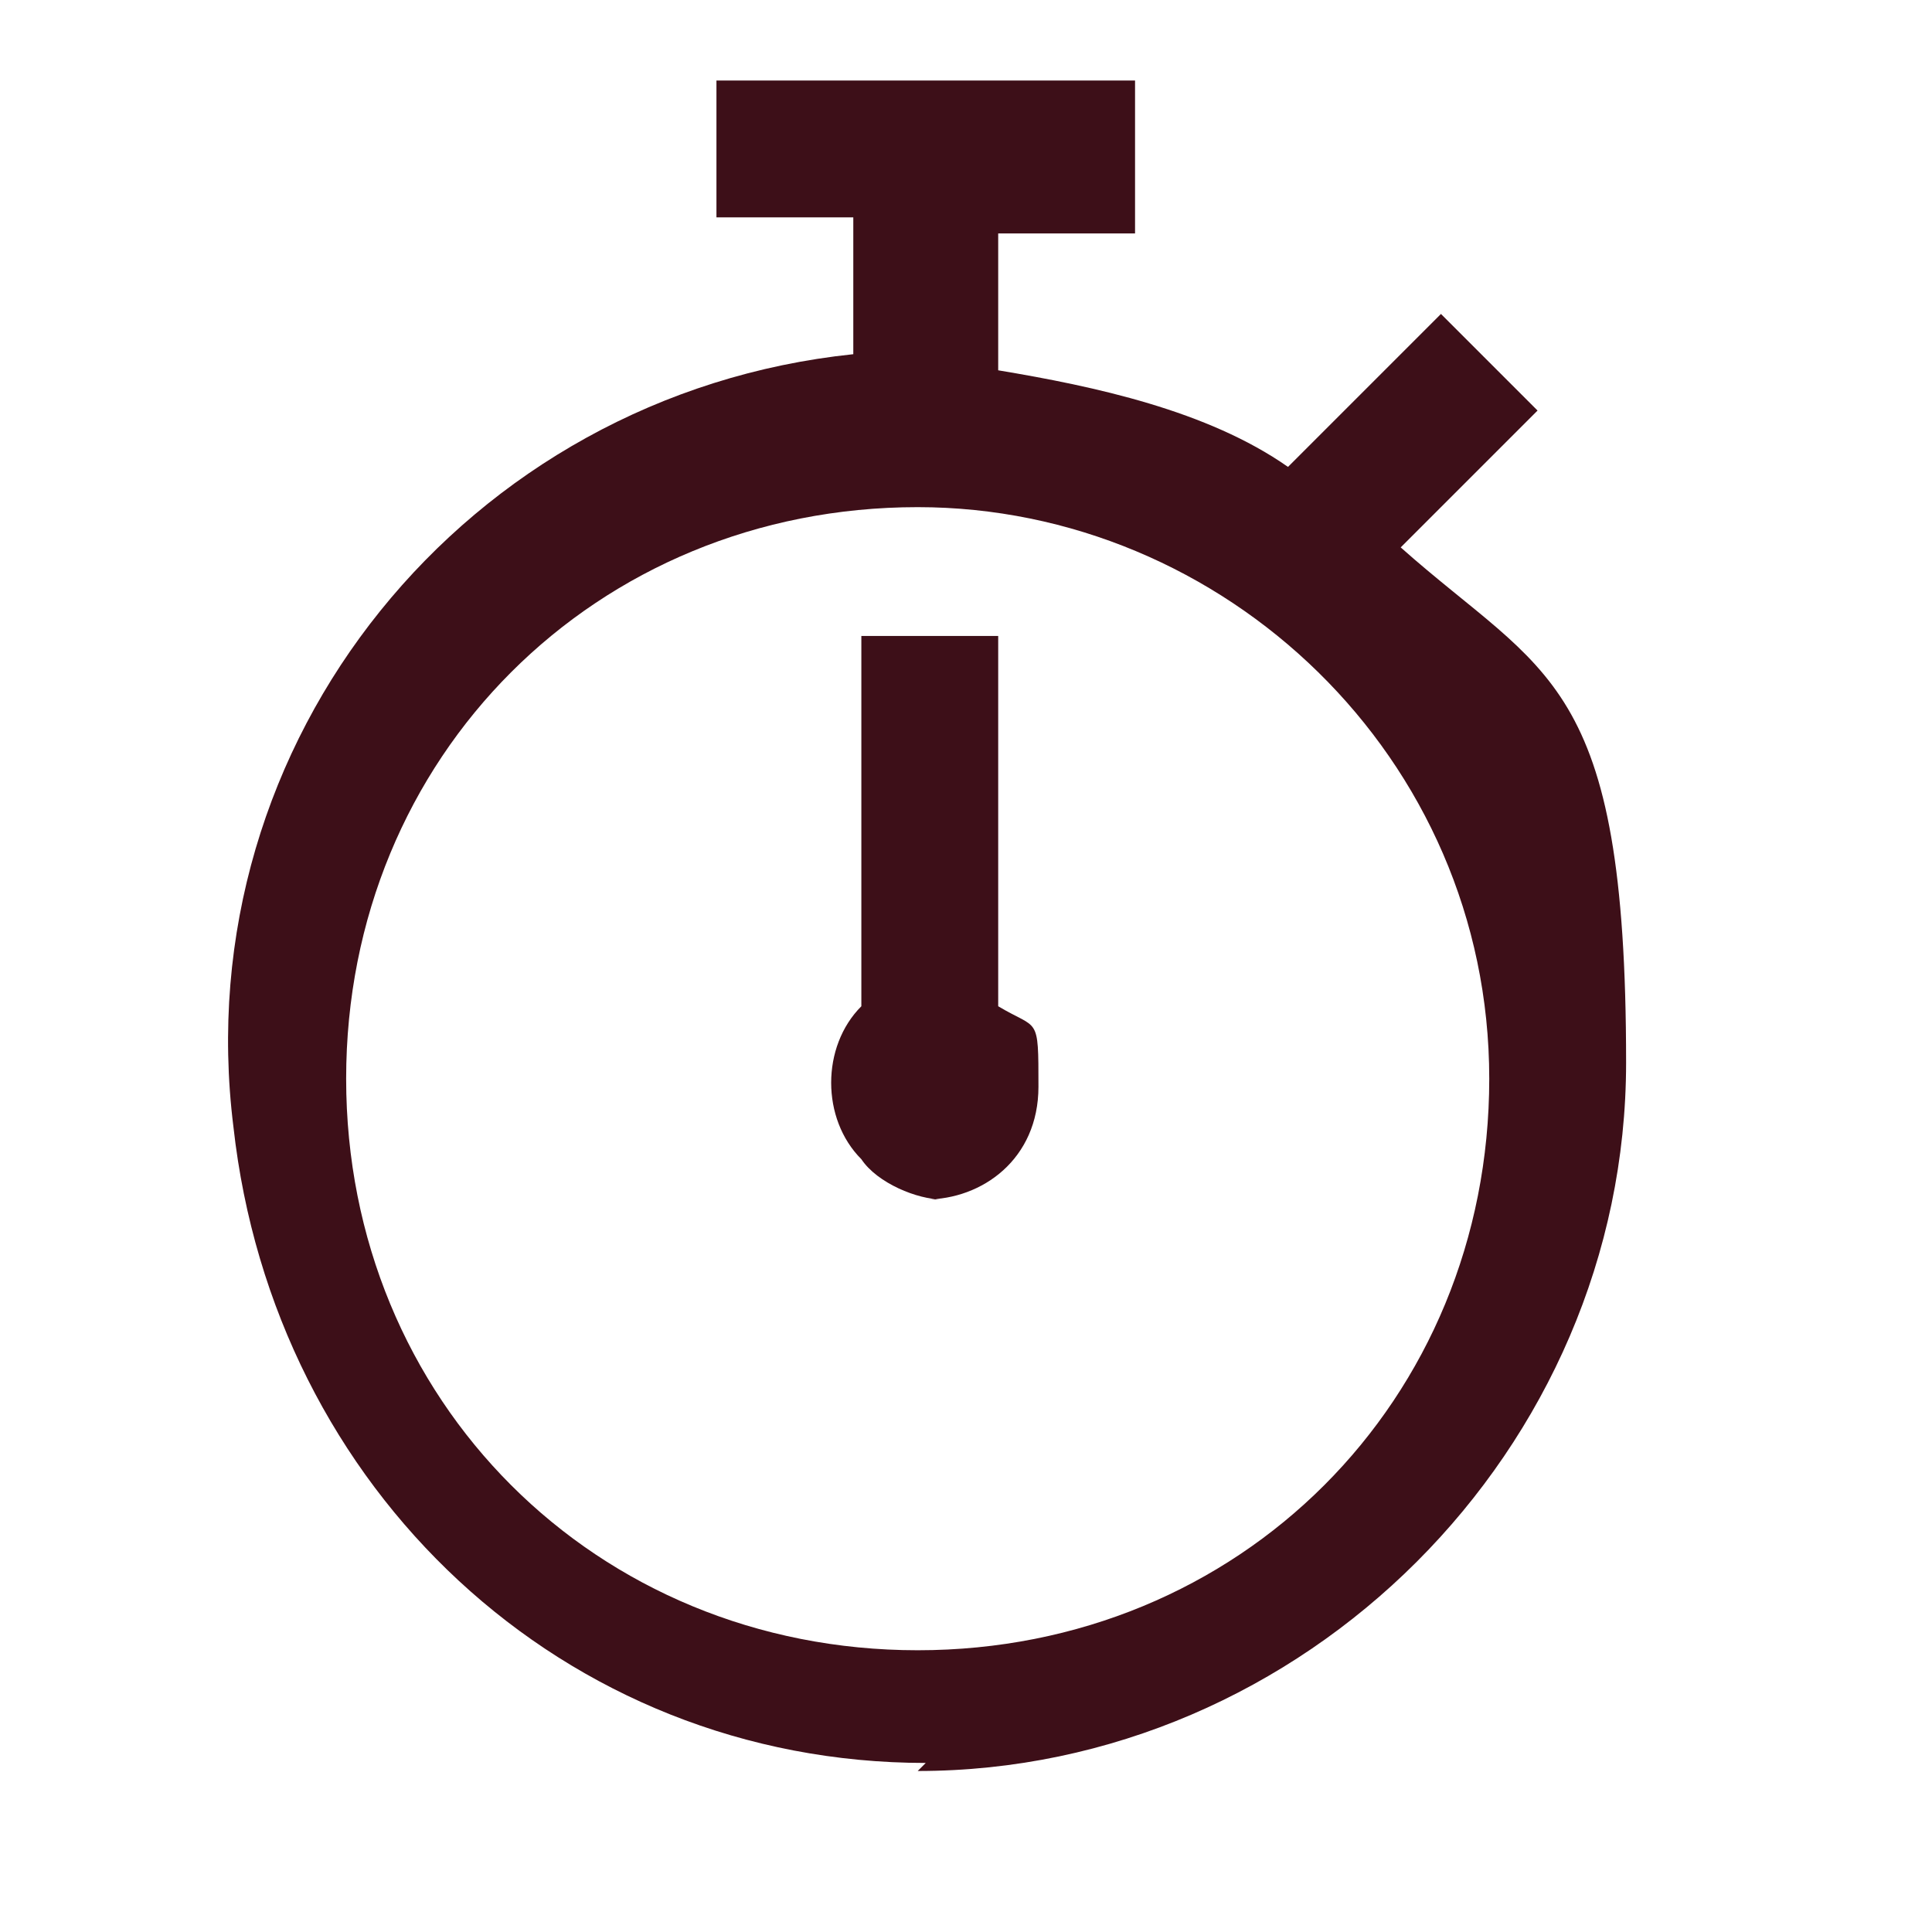
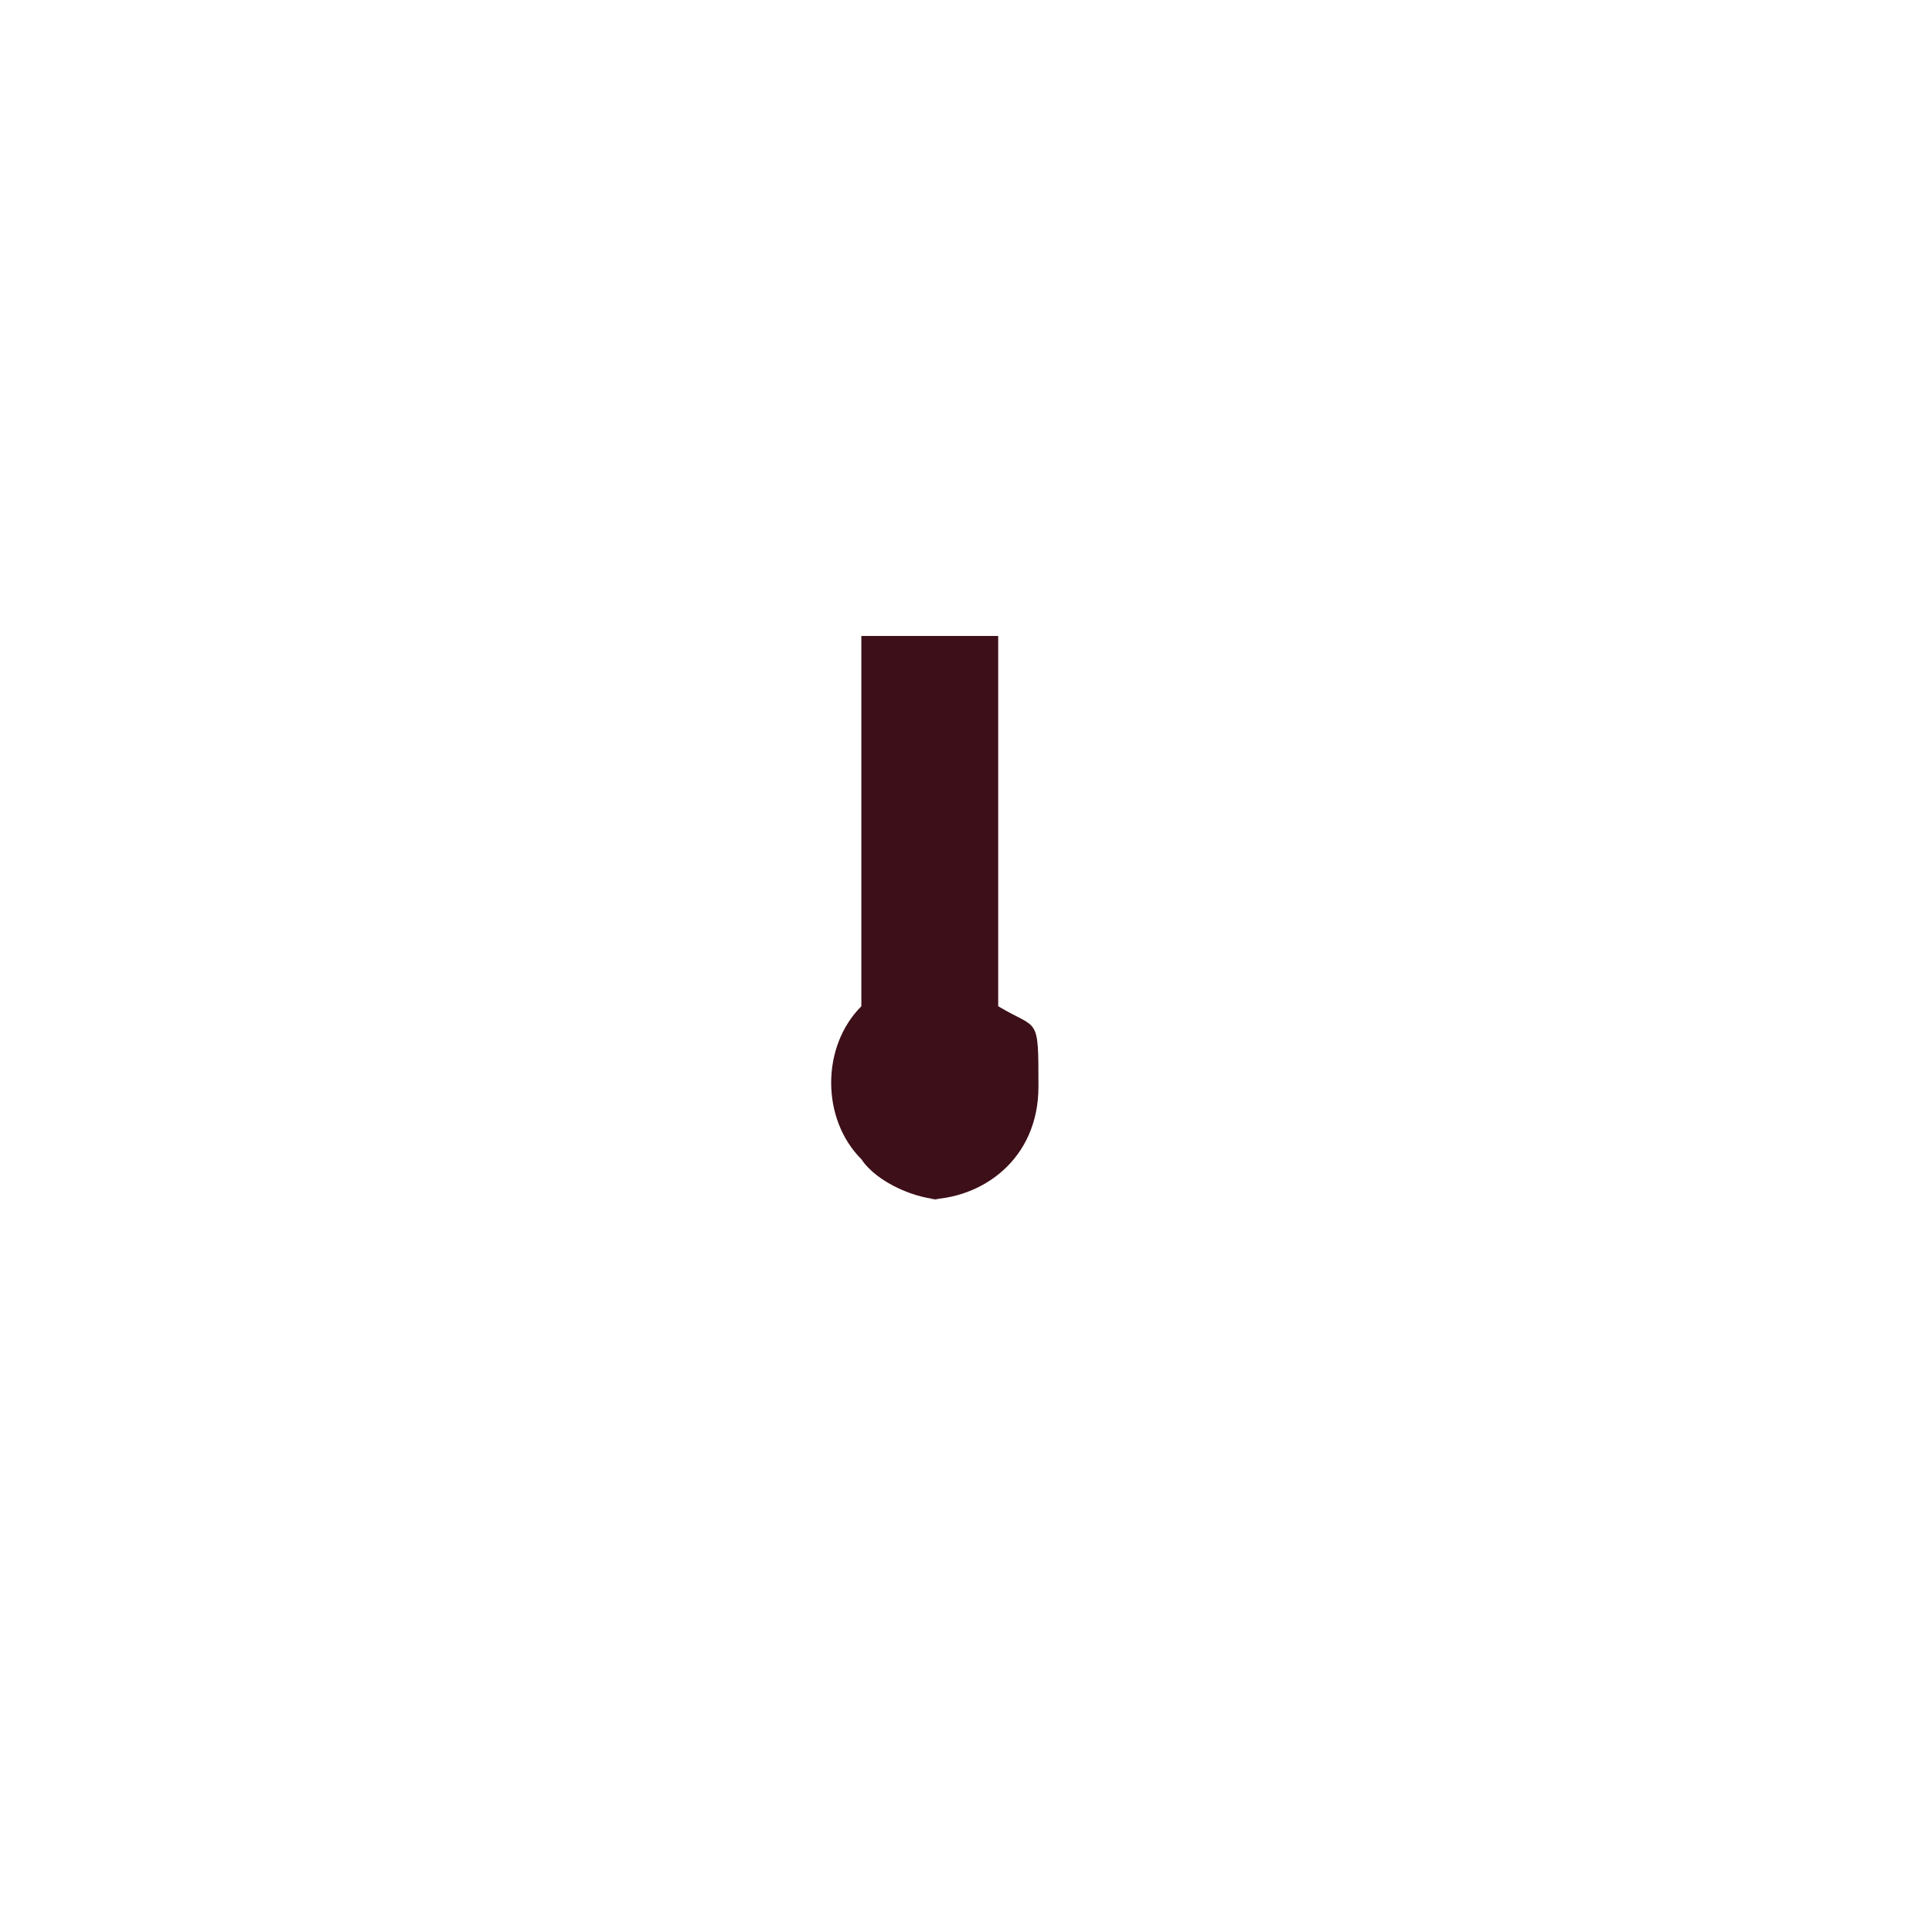
<svg xmlns="http://www.w3.org/2000/svg" id="Calque_1" version="1.1" viewBox="0 0 24 24">
  <defs>
    <style>
      .st0 {
        fill: #3d0f18;
      }
    </style>
  </defs>
-   <path class="st0" d="M11.4,22c4.8,0,8.8-4,8.8-8.8s-1-4.8-2.8-6.4l1.7-1.7-1.2-1.2-1.9,1.9c-1-.7-2.4-1-3.6-1.2v-1.7h1.7v-1.9h-5.2v1.7h1.7v1.7c-4.8.5-8.3,4.8-7.7,9.6.5,4.5,4.1,7.9,8.6,7.9M11.4,6.3c3.8,0,7.1,3.1,7.1,7.1s-3.1,7.1-7.1,7.1-7.1-3.1-7.1-7.1,3.1-7.1,7.1-7.1Z" />
  <path class="st0" d="M11.5,14.9c.7,0,1.4-.5,1.4-1.4s0-.7-.5-1v-4.6h-1.7v4.6c-.5.5-.5,1.4,0,1.9.2.3.7.5,1,.5" />
</svg>